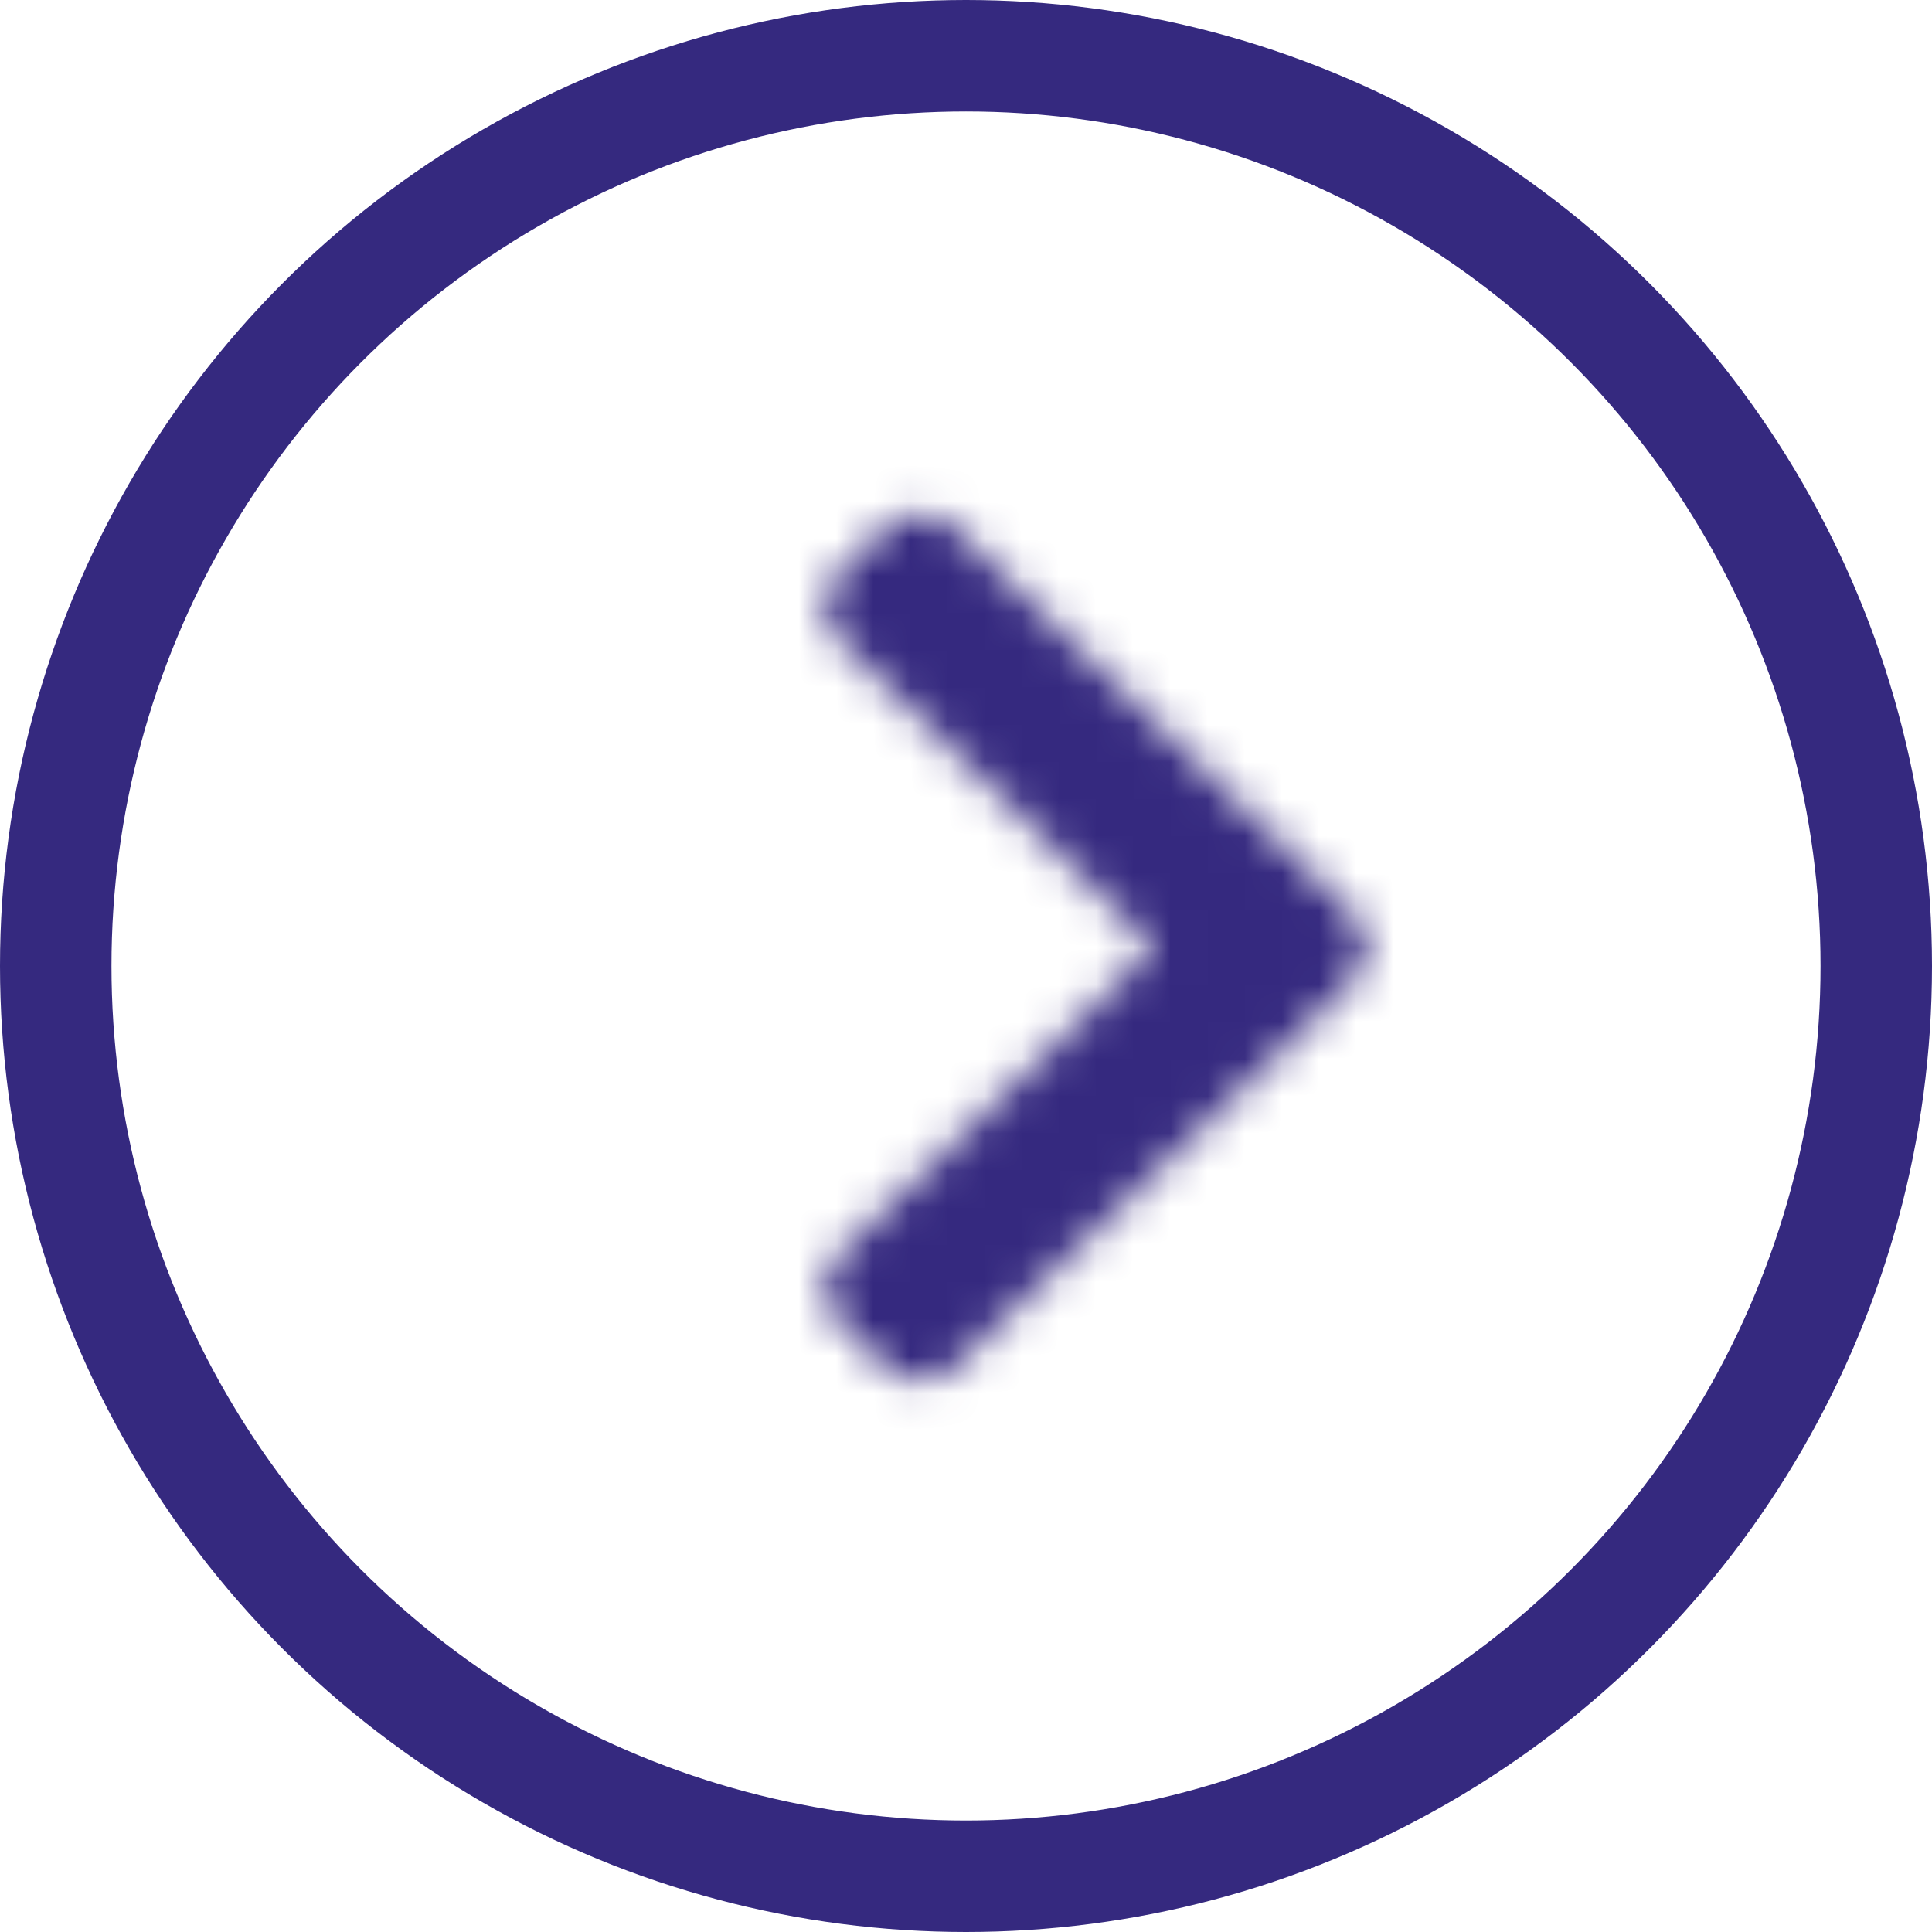
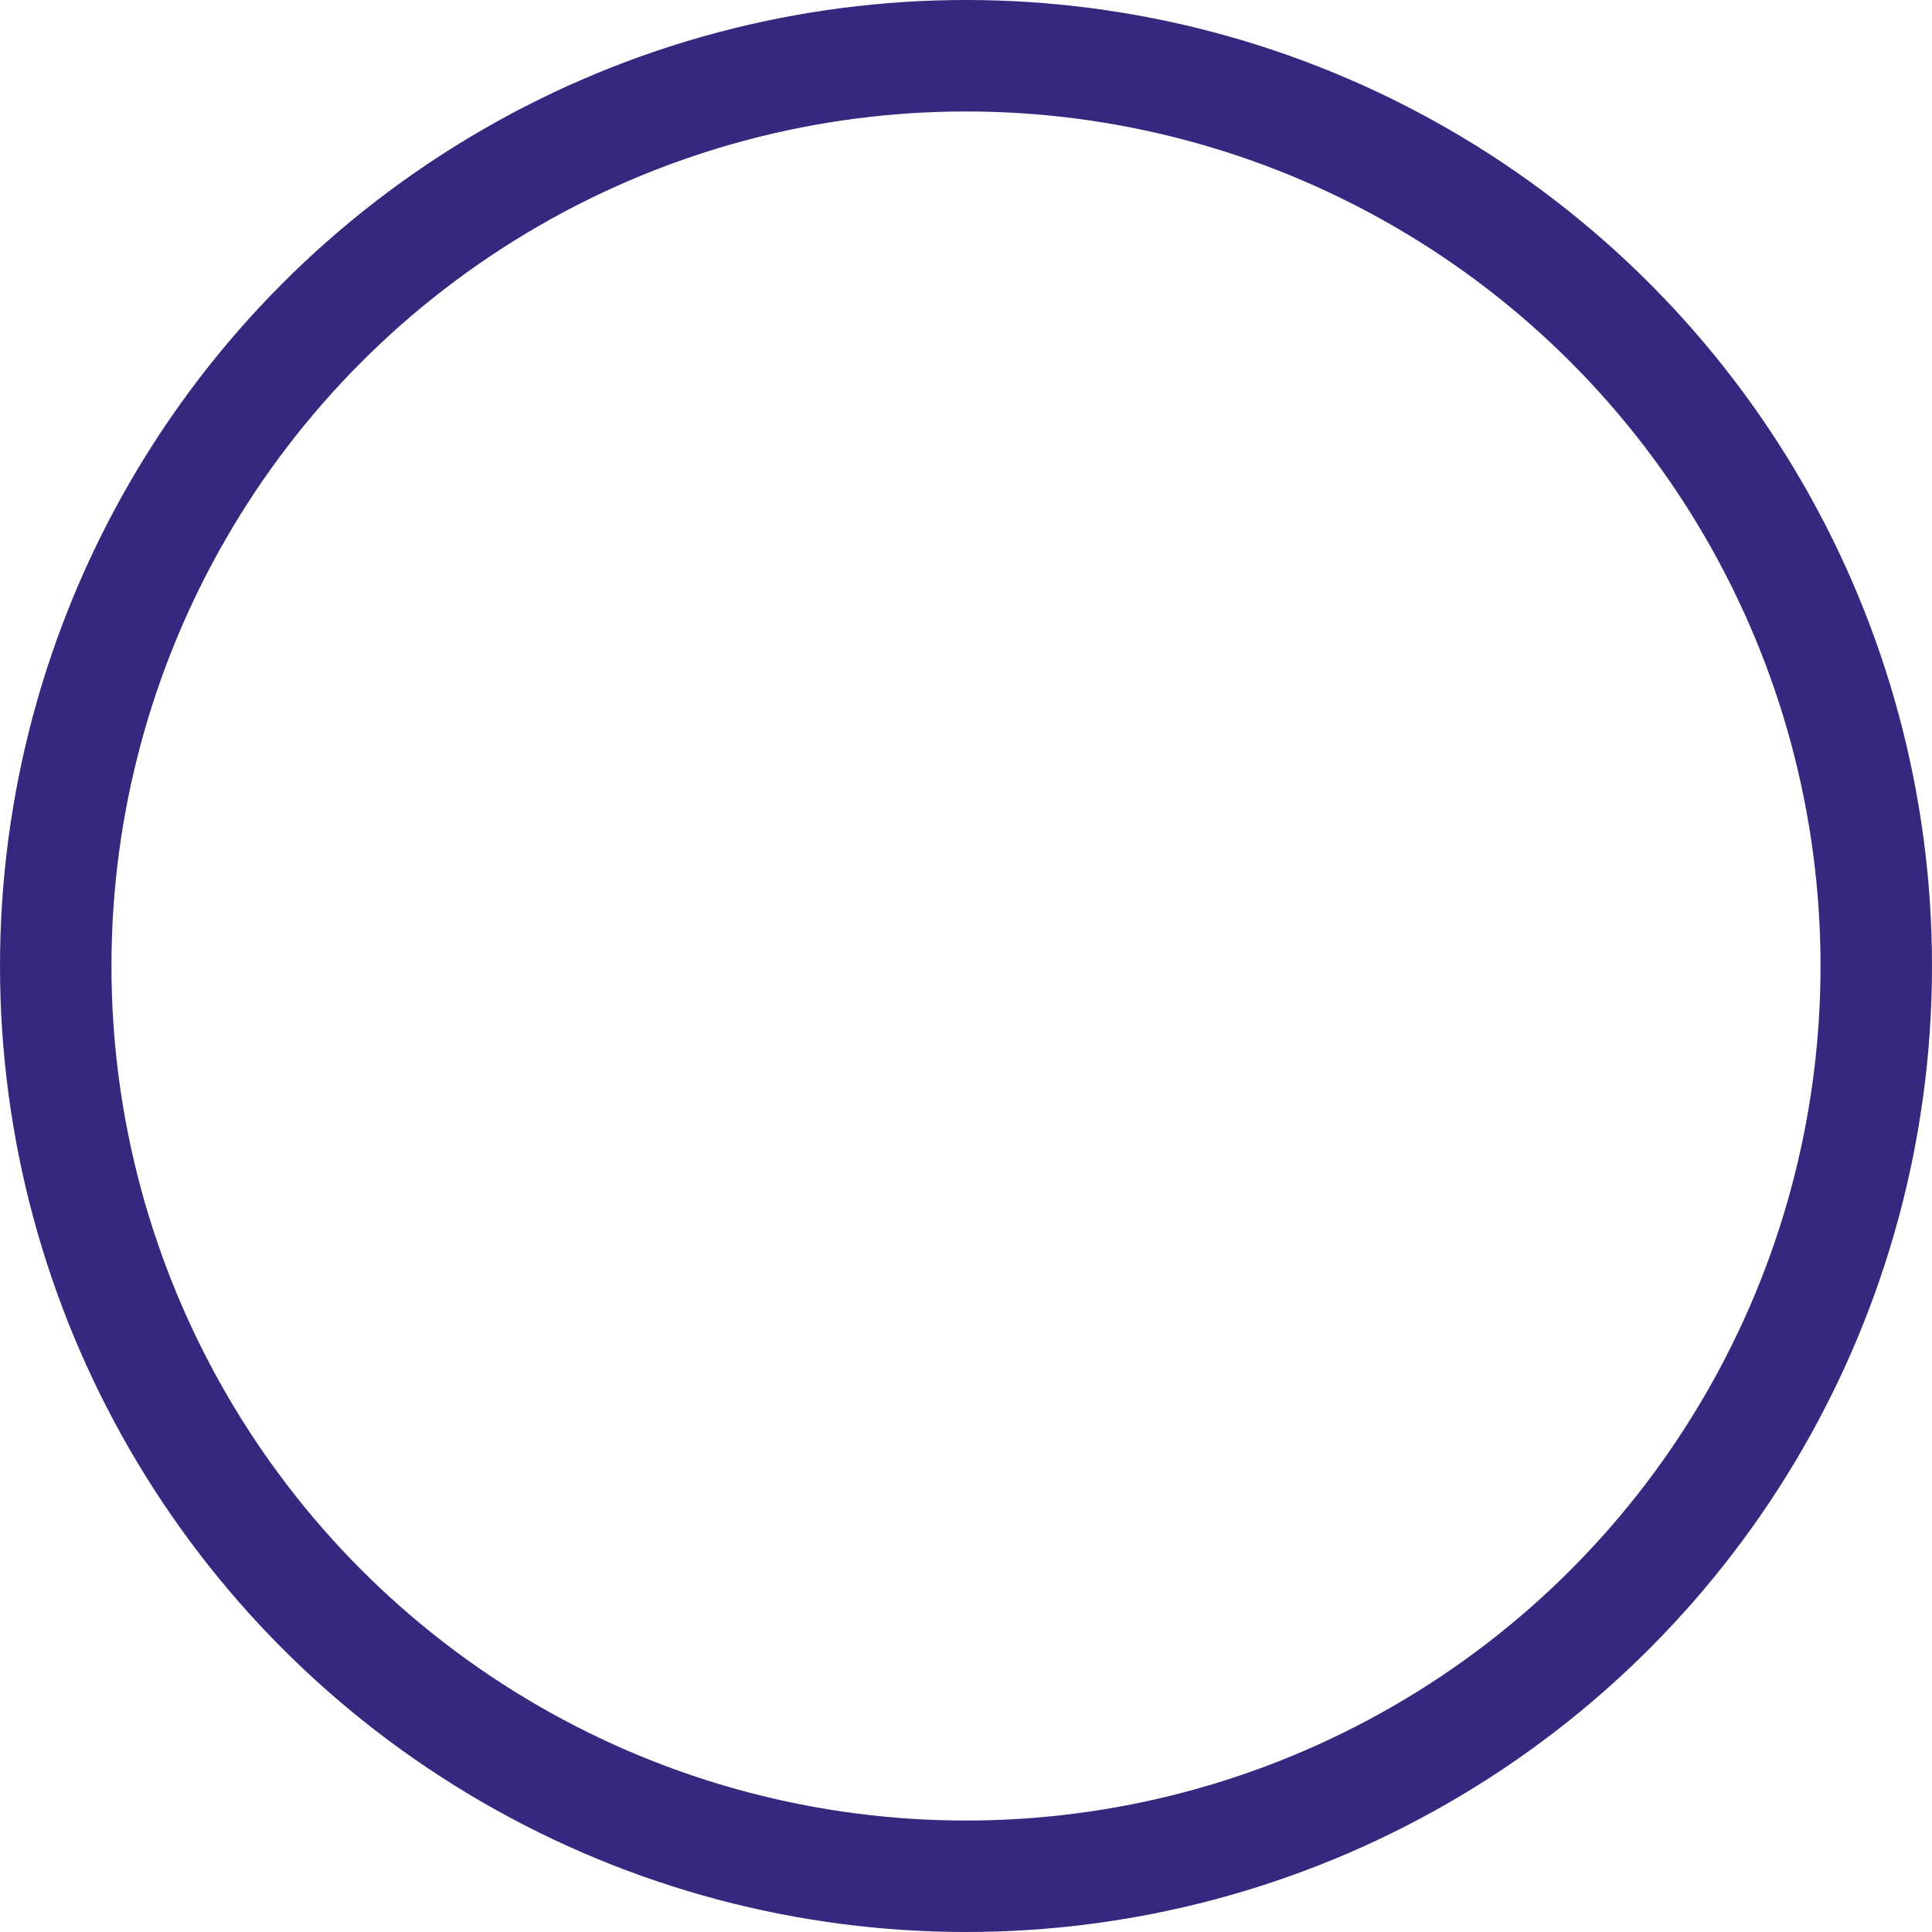
<svg xmlns="http://www.w3.org/2000/svg" width="52" height="52" viewBox="0 0 52 52" fill="none">
  <circle cx="26" cy="26" r="24.5" stroke="#35297F" stroke-width="3" />
  <mask id="mask0_259_37228" style="mask-type:alpha" maskUnits="userSpaceOnUse" x="22" y="13" width="15" height="25">
-     <path d="M25.708 36.791L36.403 26.407C36.919 25.906 36.919 25.094 36.403 24.593L25.708 14.209C25.193 13.708 24.356 13.708 23.841 14.209L22.593 15.42C22.078 15.92 22.077 16.73 22.591 17.232L31.067 25.5L22.591 33.769C22.077 34.27 22.078 35.08 22.593 35.58L23.841 36.791C24.356 37.292 25.192 37.292 25.708 36.791Z" fill="white" />
-   </mask>
+     </mask>
  <g mask="url(#mask0_259_37228)">
-     <rect width="35" height="35" transform="translate(11.998 8)" fill="#35297F" />
-     <rect x="11.998" y="8" width="35" height="35" fill="#35297F" />
-   </g>
+     </g>
</svg>